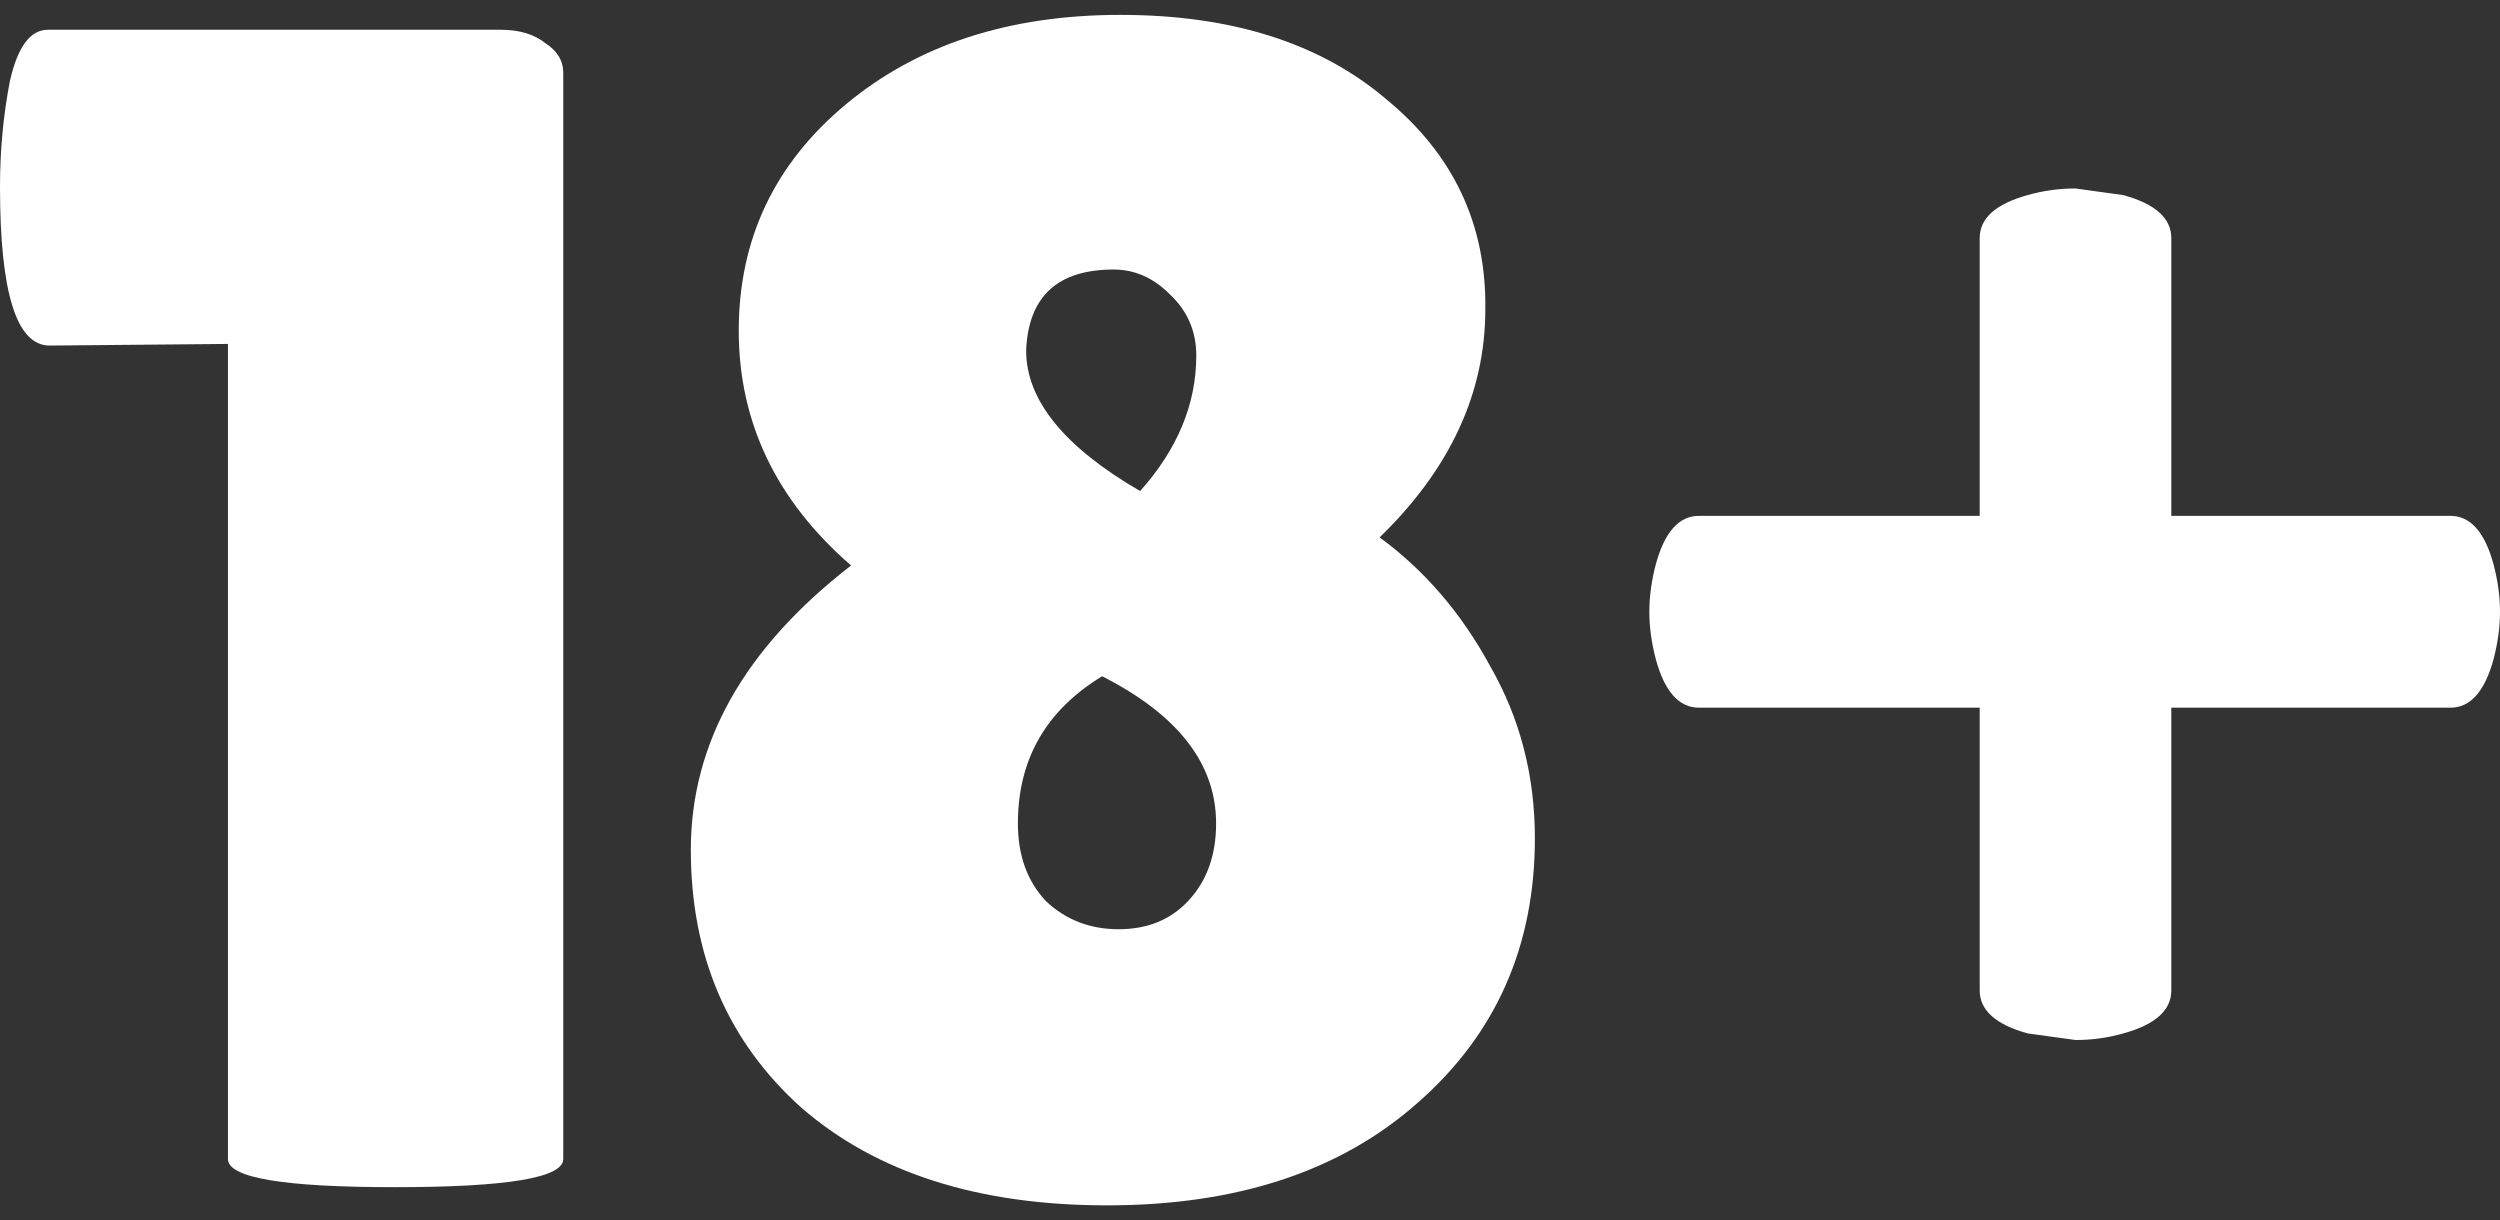
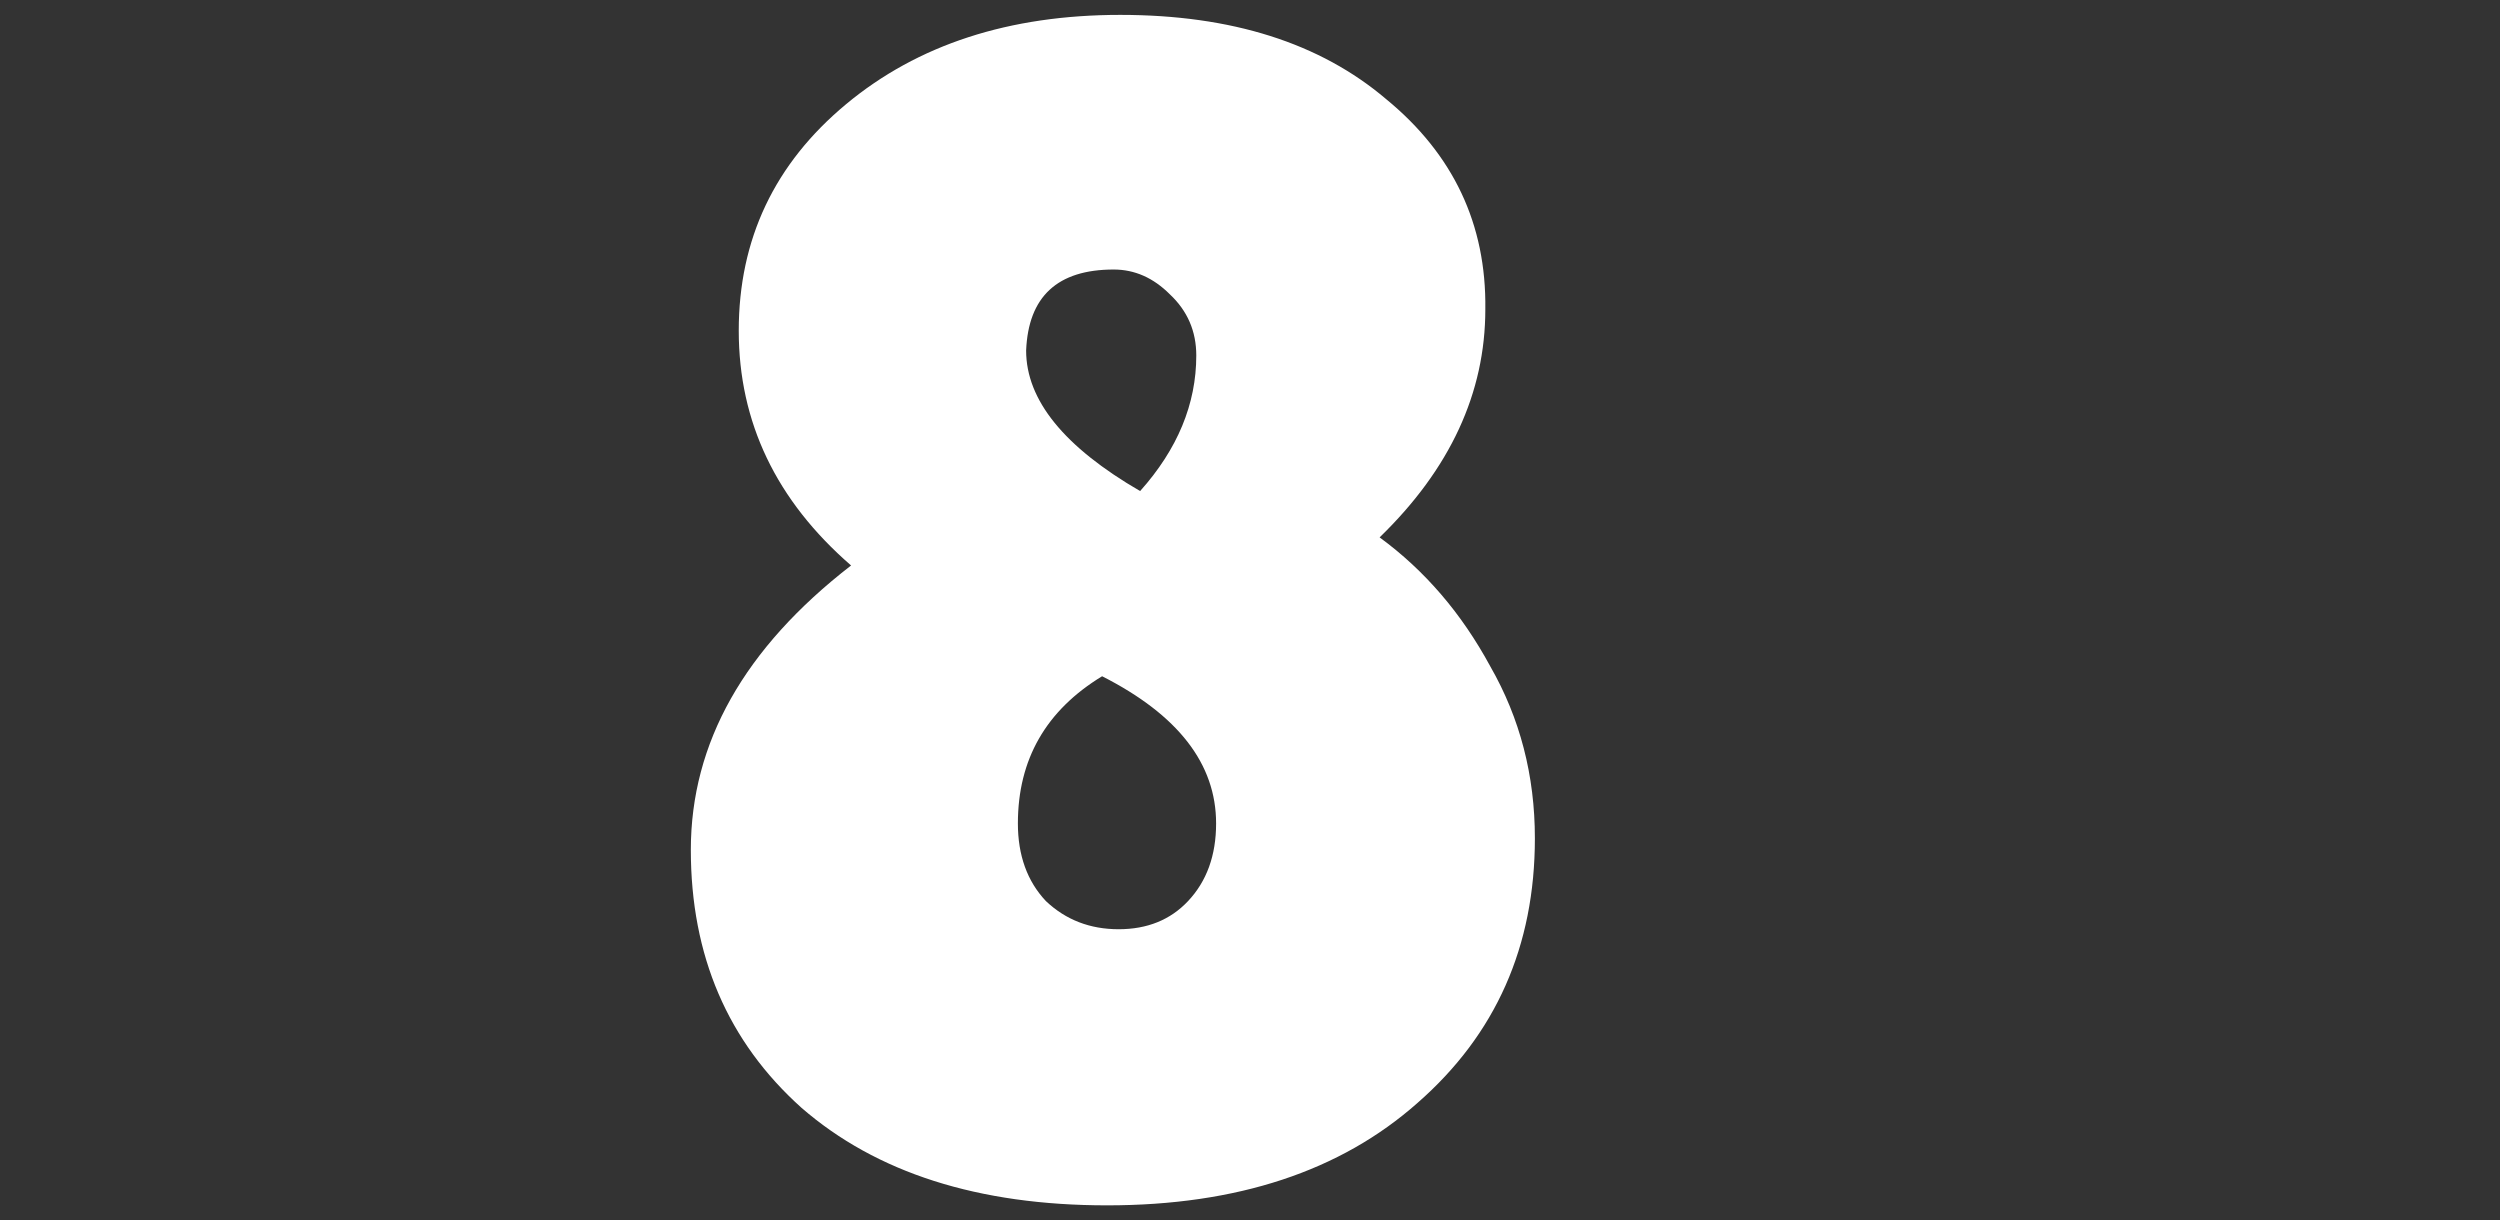
<svg xmlns="http://www.w3.org/2000/svg" width="84" height="41" viewBox="0 0 84 41" fill="none">
  <rect x="0" y="0" width="84" height="41" fill="#333333" stroke="none" />
-   <path d="M18.925 38.944C18.925 39.574 17.038 39.889 13.264 39.889C9.527 39.889 7.659 39.574 7.659 38.944V11.556L1.665 11.611C0.555 11.611 0 9.833 0 6.278C0 5.056 0.111 3.87 0.333 2.722C0.592 1.574 1.017 1 1.609 1H16.816C17.445 1 17.944 1.148 18.314 1.444C18.721 1.704 18.925 2.037 18.925 2.444V38.944Z" fill="white" />
  <path d="M51.572 28.167C51.572 31.796 50.258 34.759 47.631 37.056C45.041 39.352 41.563 40.5 37.198 40.5C32.869 40.5 29.446 39.407 26.93 37.222C24.452 35 23.212 32.111 23.212 28.556C23.212 24.963 25.007 21.778 28.596 19C26.079 16.815 24.822 14.185 24.822 11.111C24.822 8.037 26.024 5.5 28.429 3.5C30.834 1.5 33.905 0.5 37.642 0.5C41.379 0.5 44.357 1.444 46.577 3.333C48.834 5.185 49.944 7.537 49.907 10.389C49.907 13.204 48.723 15.759 46.355 18.056C47.872 19.167 49.111 20.611 50.073 22.389C51.072 24.13 51.572 26.056 51.572 28.167ZM34.201 27.667C34.201 28.741 34.515 29.611 35.144 30.278C35.81 30.907 36.624 31.222 37.586 31.222C38.548 31.222 39.325 30.907 39.917 30.278C40.546 29.611 40.861 28.741 40.861 27.667C40.861 25.667 39.584 24.018 37.031 22.722C35.144 23.87 34.201 25.518 34.201 27.667ZM40.195 11.944C40.195 11.13 39.899 10.444 39.307 9.889C38.752 9.333 38.123 9.056 37.42 9.056C35.533 9.056 34.552 9.963 34.478 11.778C34.478 13.444 35.755 15.018 38.308 16.5C39.566 15.093 40.195 13.574 40.195 11.944Z" fill="white" />
-   <path d="M72.956 8V17.333H82.335C83.001 17.333 83.482 17.87 83.778 18.944C83.926 19.5 84 20.037 84 20.556C84 21.074 83.926 21.611 83.778 22.167C83.482 23.241 83.001 23.778 82.335 23.778H72.956V33.278C72.956 33.944 72.419 34.426 71.346 34.722C70.828 34.87 70.292 34.944 69.737 34.944L68.127 34.722C67.055 34.426 66.518 33.944 66.518 33.278V23.778H57.083C56.417 23.778 55.936 23.241 55.64 22.167C55.492 21.611 55.418 21.074 55.418 20.556C55.418 20.037 55.492 19.5 55.64 18.944C55.936 17.87 56.417 17.333 57.083 17.333H66.518V8C66.518 7.333 67.055 6.852 68.127 6.556C68.645 6.407 69.182 6.333 69.737 6.333L71.346 6.556C72.419 6.852 72.956 7.333 72.956 8Z" fill="white" />
</svg>